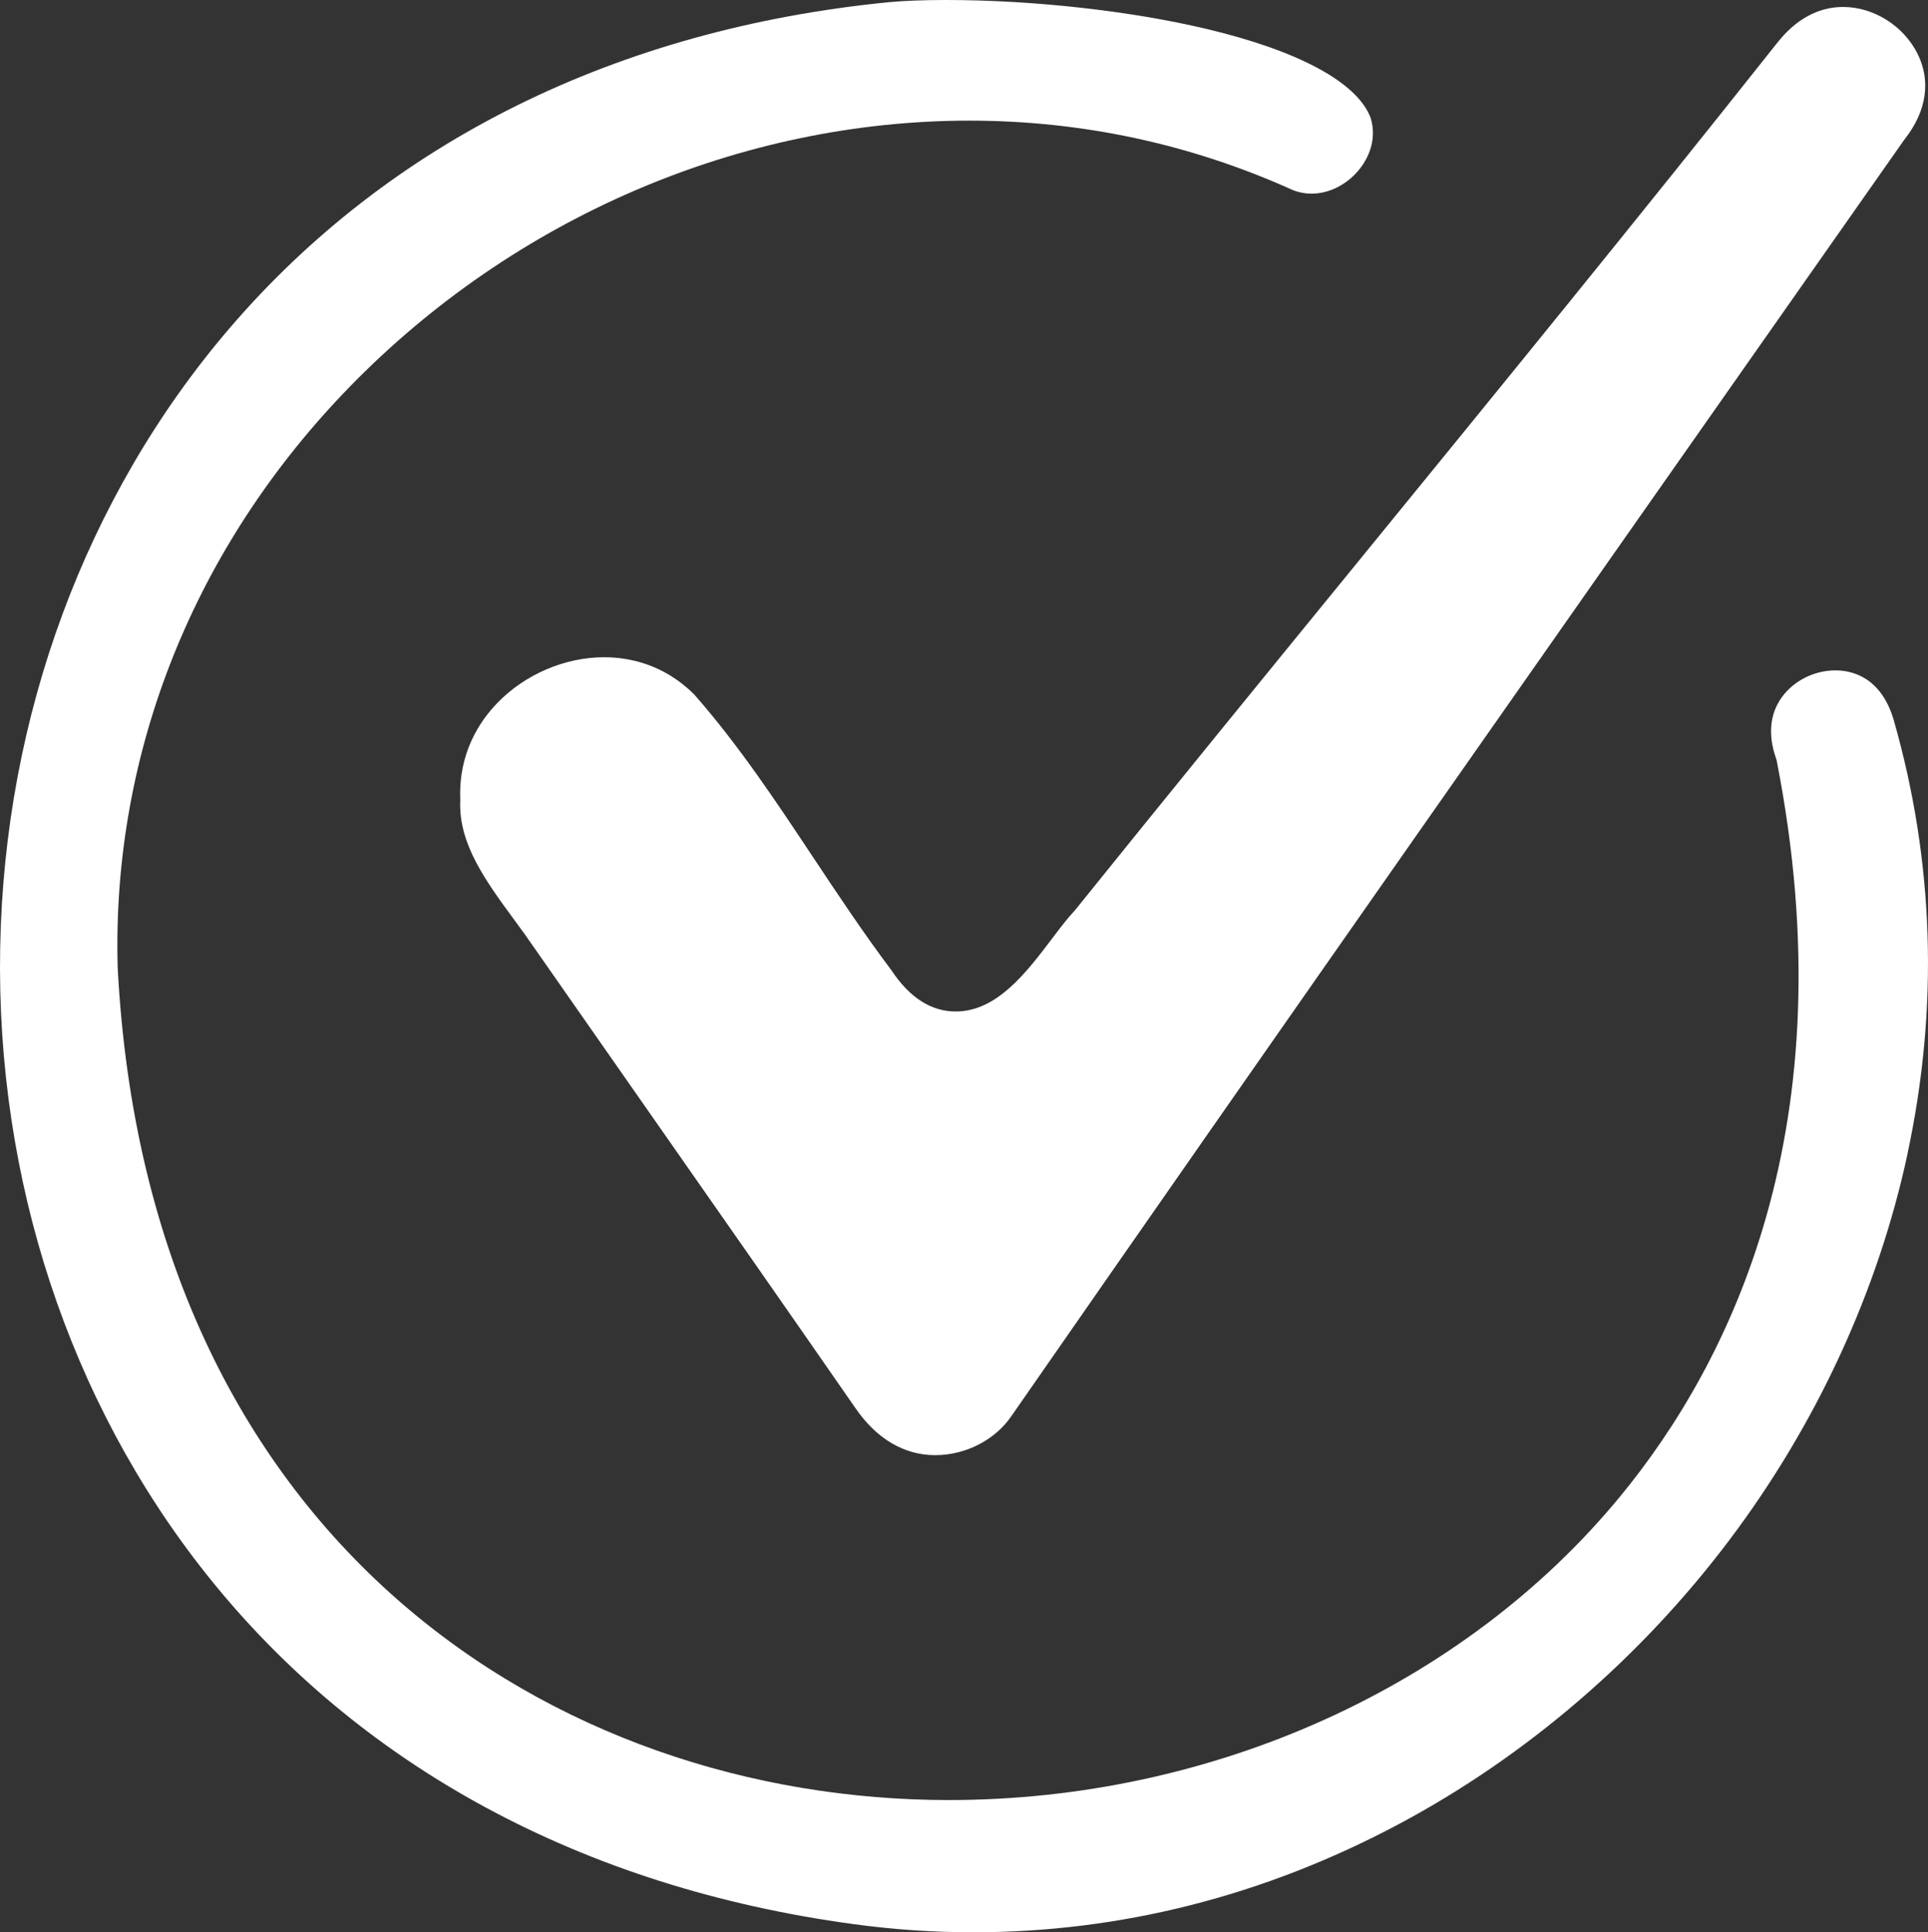
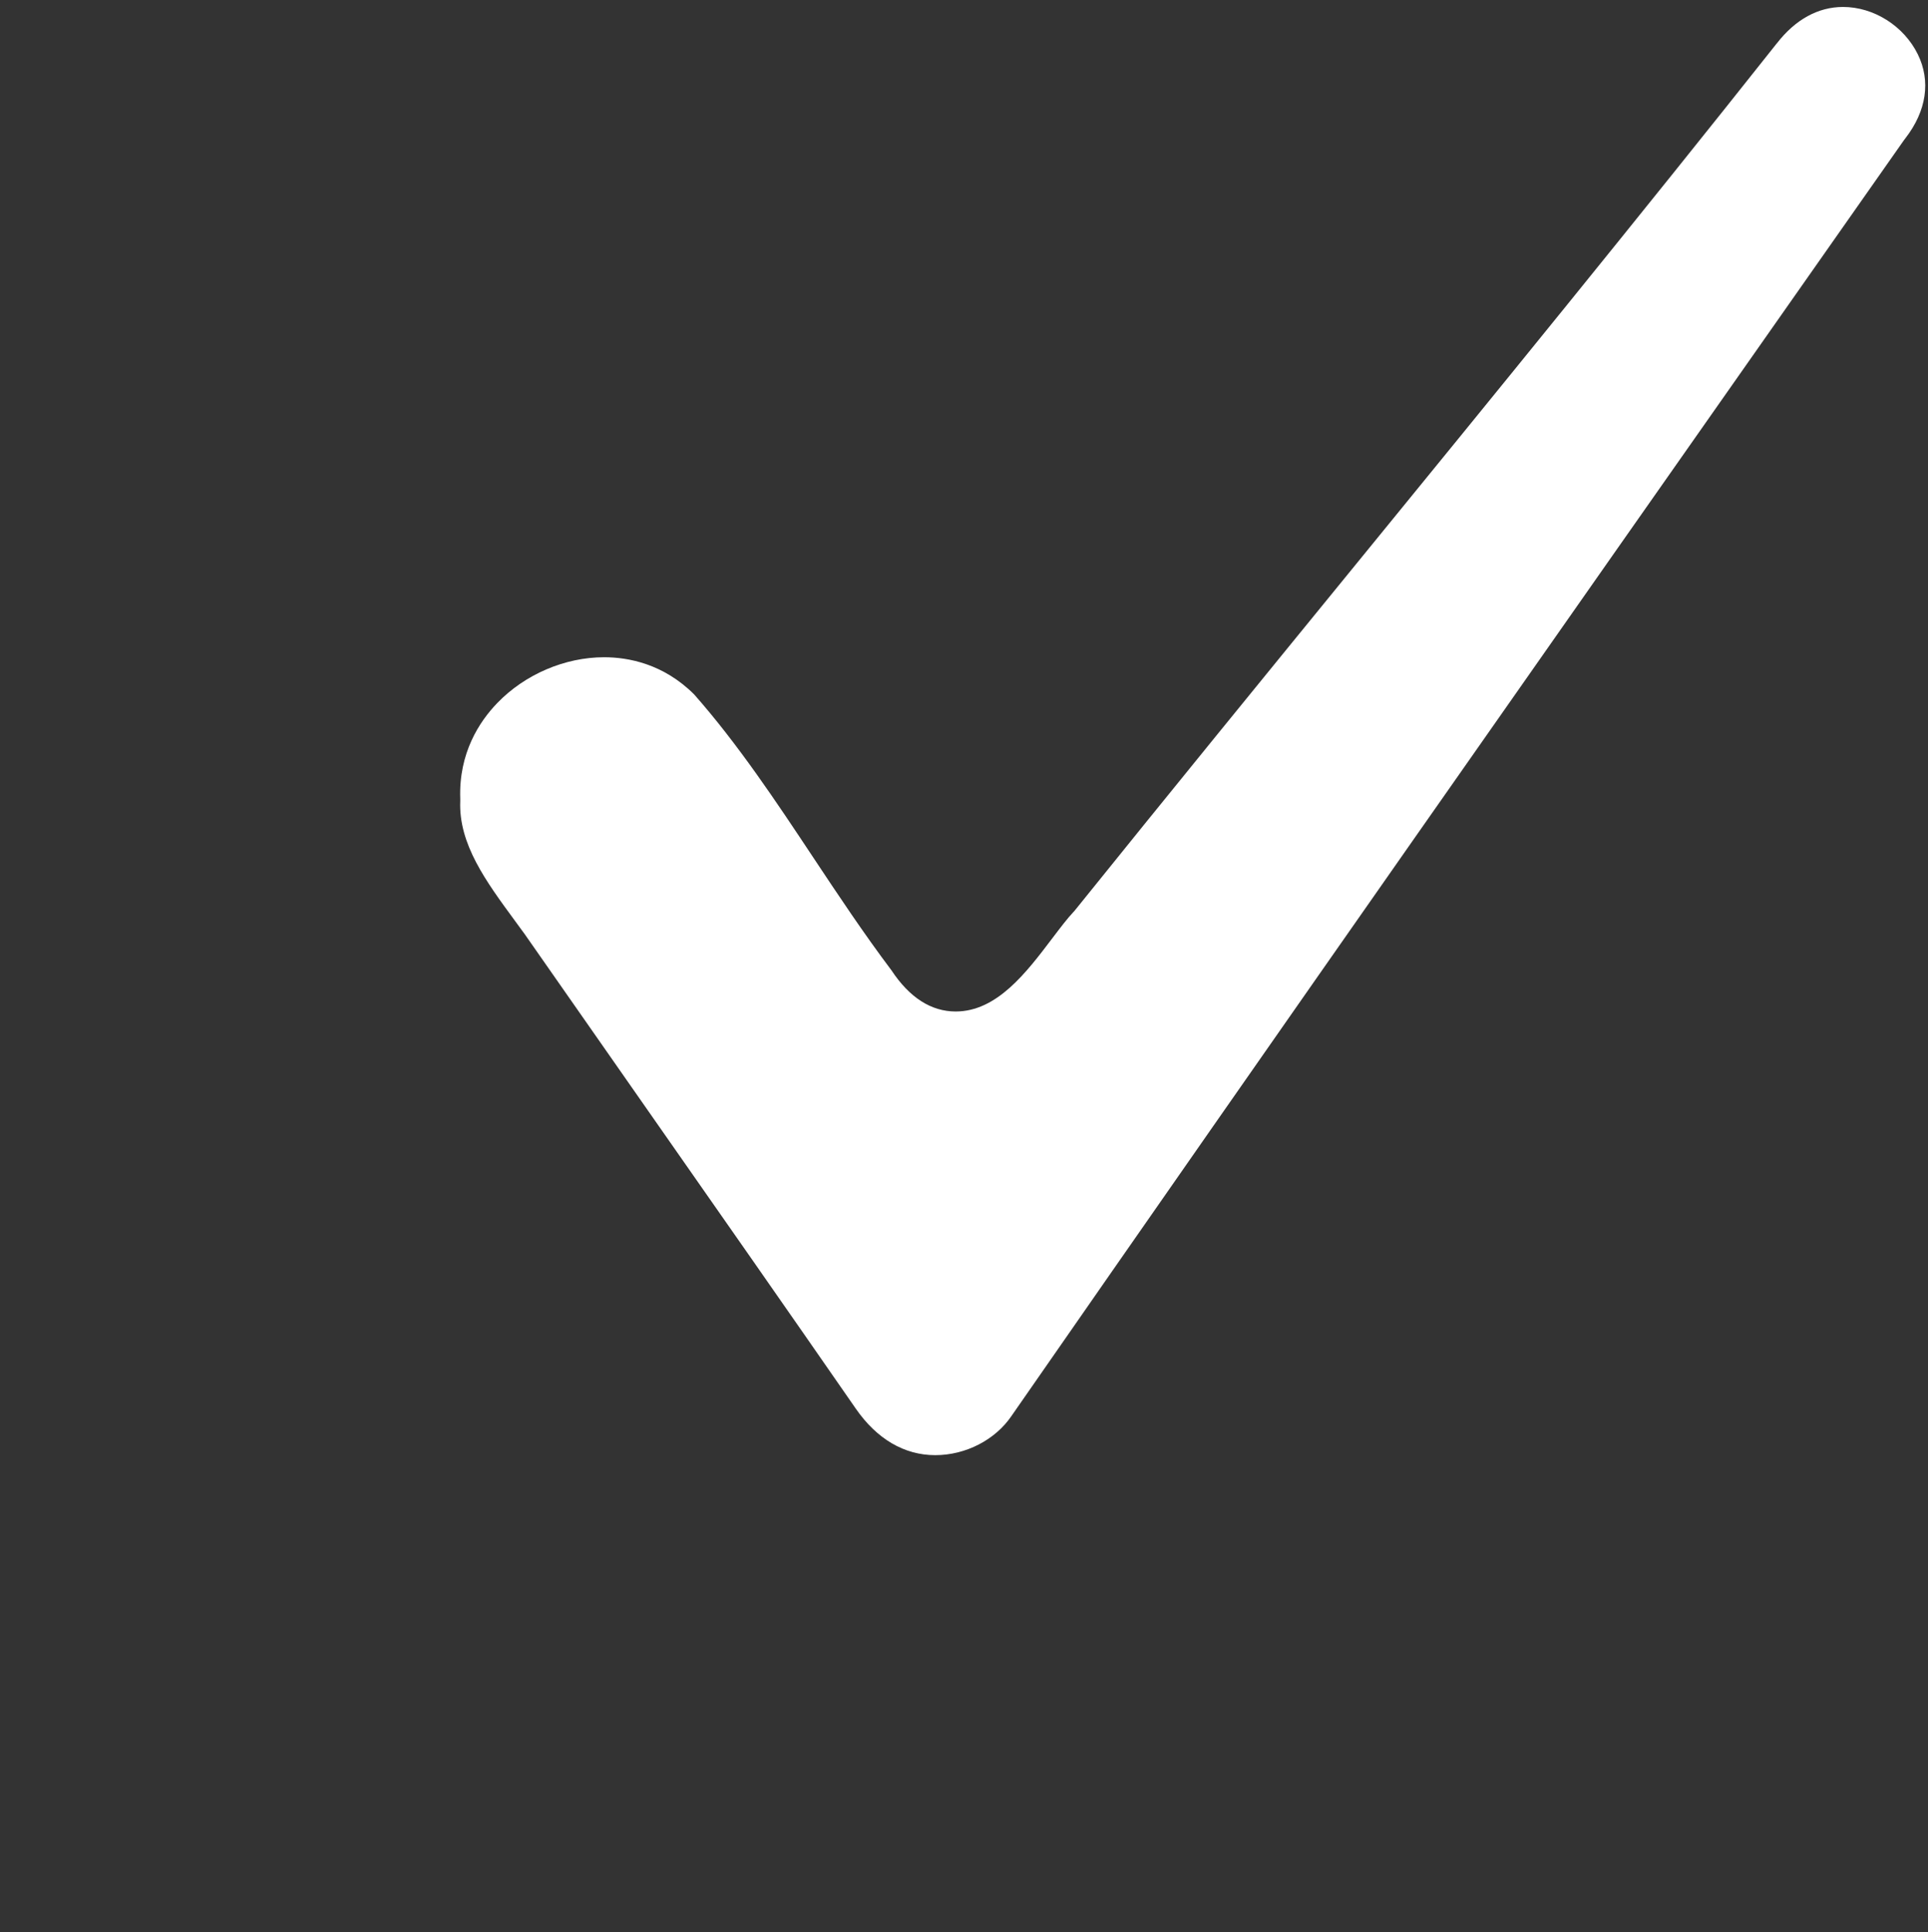
<svg xmlns="http://www.w3.org/2000/svg" id="Camada_1" viewBox="0 0 437.29 438.23">
  <rect x="0" y="0" width="437.29" height="438.23" fill="#333333" stroke="none" />
  <defs>
    <style>.cls-1{fill:#fff;}</style>
  </defs>
-   <path class="cls-1" d="M432.64,261.66c7.12-33.21,6.06-66.35-3.17-98.52-2.91-9.66-9.5-11.1-13.17-11.1-4.83,0-9.51,2.36-12.22,6.17-2.66,3.73-3.1,8.47-1.29,13.69l.16,.47,.09,.49c16.08,82.42-10.49,136.07-35.61,166.57-35.49,43.09-92.4,68.81-152.22,68.81-89.05,0-181.88-58.46-188.53-189.05v-.09s0-.09,0-.09c-1.26-48.53,17.44-95.16,52.65-131.3C116.7,49.35,167.92,27.36,219.86,27.36c25.51,0,50.17,5.29,73.3,15.72,1.4,.56,2.87,.84,4.34,.84,4.2,0,8.5-2.32,11.23-6.05,1.47-2,3.68-6.1,2.14-11.15-3.03-8.01-16.22-15.16-37.18-20.15-17.27-4.11-39.4-6.57-59.19-6.57-4.98,0-9.44,.17-12.9,.5-61.62,6.07-113.37,31.68-149.63,74.05C19.44,112.57,1,162.42,.04,214.93c-.96,52.48,15.65,102.93,46.75,142.07,34.66,43.62,85.43,71.07,146.81,79.38,8.99,1.23,18.11,1.85,27.11,1.85,33.52,0,66.02-8.26,96.57-24.54,28.88-15.39,54.8-37.66,74.95-64.4,19.78-26.25,33.75-56.55,40.42-87.62Z" />
  <path class="cls-1" d="M431.98,31.61l.09-.13,.1-.13c4.79-6.2,5.79-12.96,2.81-19.03-3.15-6.42-9.97-10.74-16.96-10.74-5.65,0-10.83,2.85-15,8.24l-.03,.03-.03,.03c-31.38,39.6-63.84,79.39-95.24,117.88-21,25.74-42.71,52.35-63.88,78.65l-.18,.22-.19,.2c-1.38,1.46-3.04,3.65-4.8,5.97-5.89,7.78-12.56,16.6-21.91,16.6-5.56,0-10.47-3.14-14.57-9.34-6.28-8.34-12.13-17.15-17.79-25.67-8.37-12.61-17.03-25.64-26.96-36.9-6.98-6.96-14.95-8.43-20.42-8.43-8.9,0-17.96,3.88-24.23,10.38-4.04,4.18-8.77,11.34-8.4,21.69v.27s0,.27,0,.27c-.4,9.74,5.83,18.21,12.41,27.17,.67,.91,1.34,1.82,1.99,2.72l.04,.05,.04,.05c9.33,13.38,18.84,26.98,28.03,40.12,15.5,22.16,31.53,45.08,47.2,67.69,4.78,6.9,11.01,10.55,18.02,10.55s13.63-3.54,17.24-8.81c60.66-87.36,122.76-175.84,182.81-261.4l19.79-28.2Z" />
</svg>